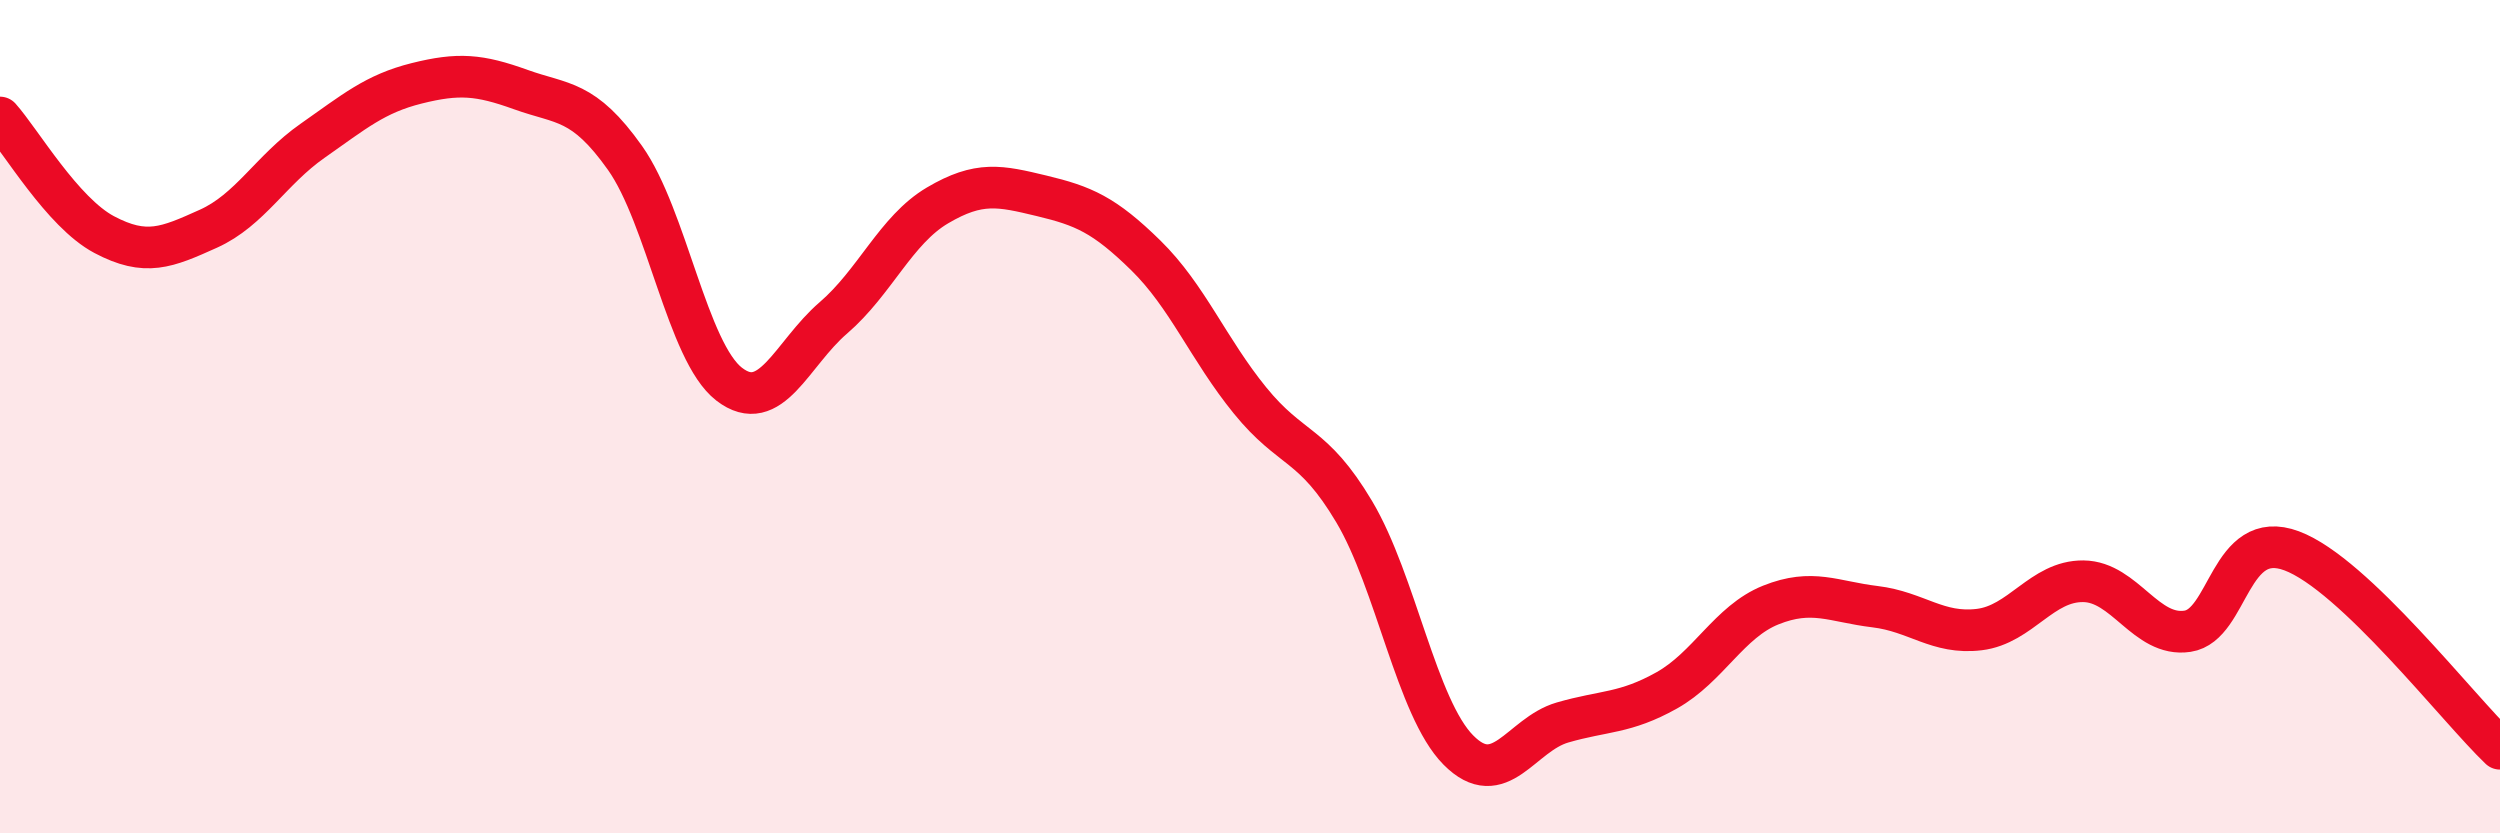
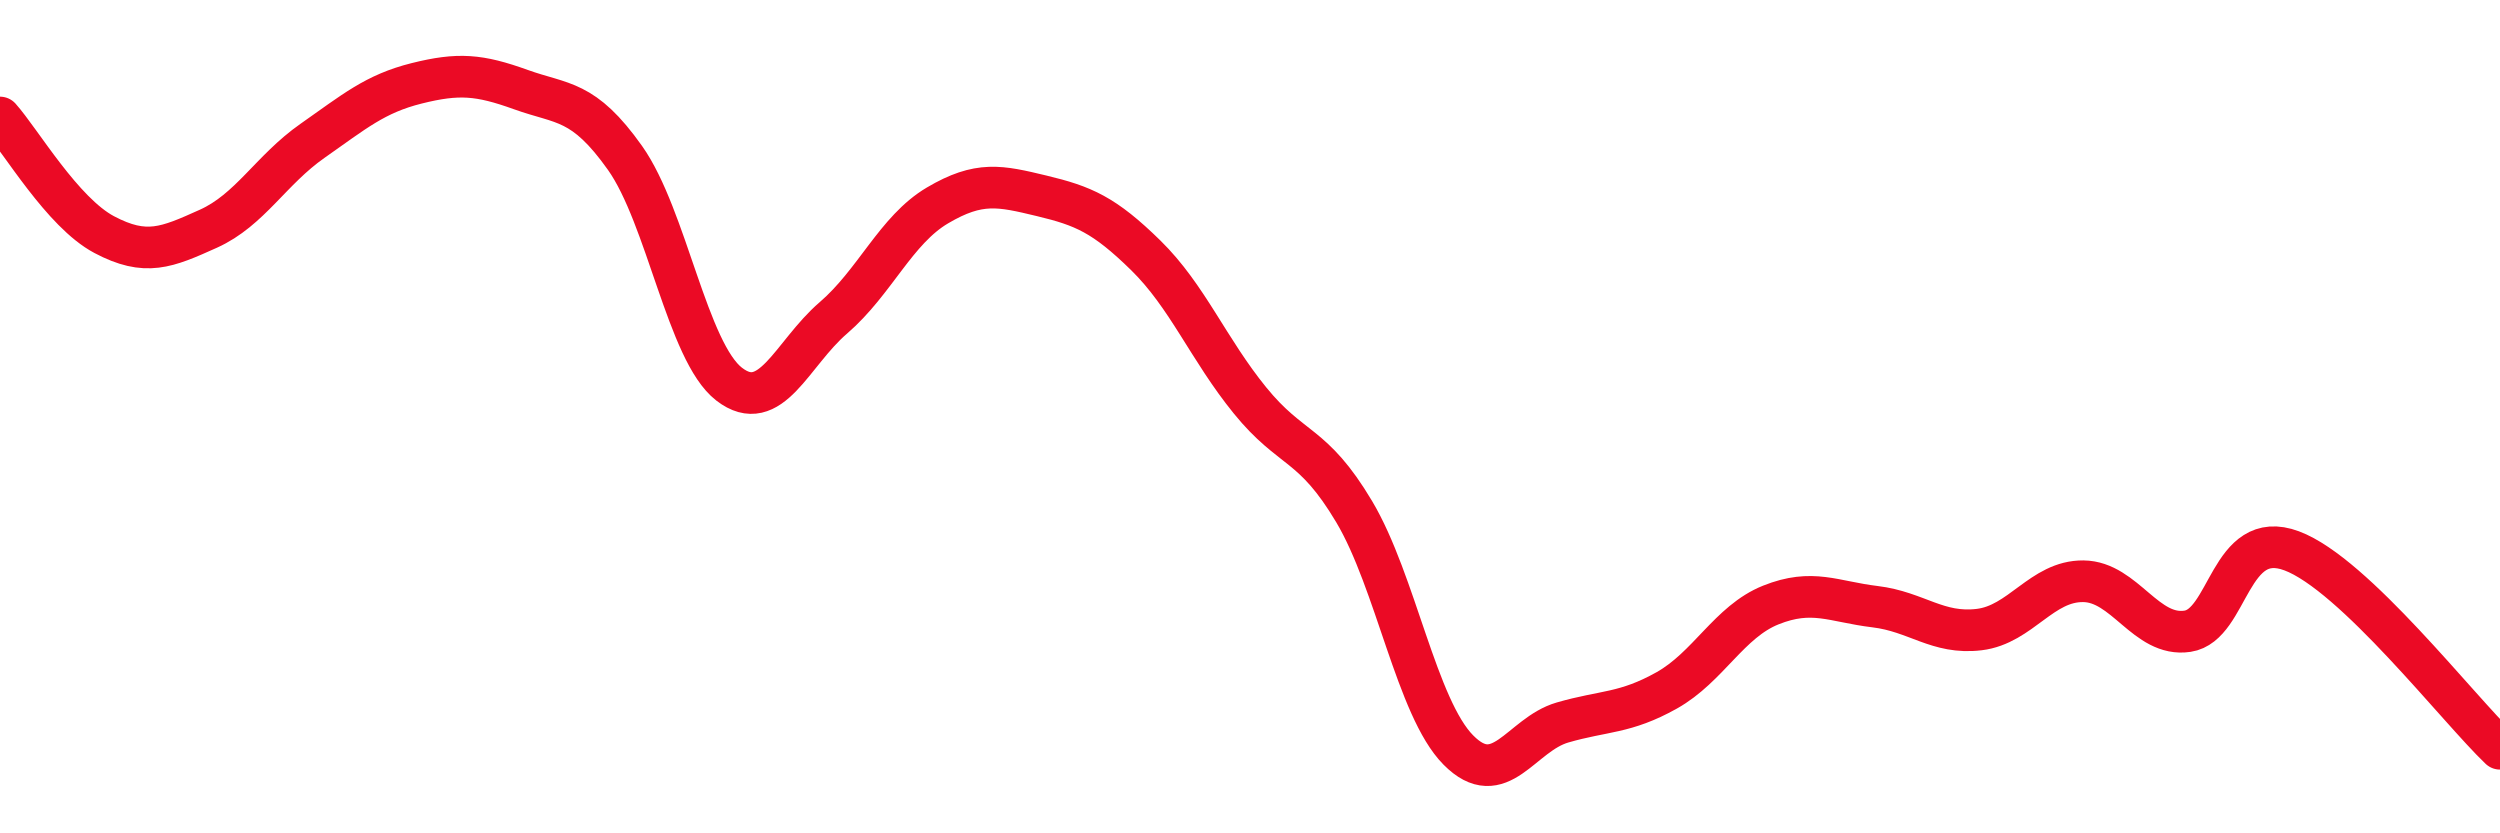
<svg xmlns="http://www.w3.org/2000/svg" width="60" height="20" viewBox="0 0 60 20">
-   <path d="M 0,2.82 C 0.5,3.38 1.5,5.1 2.5,5.63 C 3.5,6.16 4,5.94 5,5.49 C 6,5.04 6.5,4.08 7.5,3.38 C 8.5,2.68 9,2.25 10,2 C 11,1.75 11.5,1.79 12.5,2.15 C 13.5,2.51 14,2.38 15,3.79 C 16,5.2 16.5,8.45 17.5,9.22 C 18.5,9.99 19,8.49 20,7.63 C 21,6.77 21.5,5.52 22.5,4.93 C 23.5,4.34 24,4.46 25,4.7 C 26,4.94 26.5,5.15 27.5,6.13 C 28.5,7.11 29,8.38 30,9.61 C 31,10.84 31.5,10.6 32.5,12.28 C 33.5,13.96 34,16.99 35,18 C 36,19.01 36.5,17.63 37.5,17.34 C 38.5,17.05 39,17.13 40,16.57 C 41,16.01 41.5,14.92 42.5,14.52 C 43.5,14.12 44,14.44 45,14.56 C 46,14.68 46.5,15.23 47.5,15.11 C 48.5,14.99 49,13.94 50,13.95 C 51,13.96 51.5,15.3 52.5,15.15 C 53.5,15 53.5,12.66 55,13.22 C 56.5,13.78 59,17.02 60,17.97L60 20L0 20Z" fill="#EB0A25" opacity="0.1" stroke-linecap="round" stroke-linejoin="round" />
  <path d="M 0,2.82 C 0.5,3.38 1.5,5.1 2.5,5.63 C 3.5,6.16 4,5.94 5,5.49 C 6,5.04 6.5,4.08 7.5,3.38 C 8.5,2.68 9,2.25 10,2 C 11,1.75 11.5,1.79 12.5,2.15 C 13.5,2.51 14,2.38 15,3.79 C 16,5.2 16.5,8.45 17.5,9.22 C 18.5,9.99 19,8.49 20,7.63 C 21,6.77 21.5,5.52 22.5,4.93 C 23.5,4.34 24,4.46 25,4.7 C 26,4.94 26.5,5.15 27.5,6.13 C 28.5,7.11 29,8.38 30,9.61 C 31,10.84 31.5,10.6 32.5,12.28 C 33.5,13.96 34,16.99 35,18 C 36,19.01 36.5,17.63 37.5,17.34 C 38.5,17.05 39,17.13 40,16.57 C 41,16.01 41.5,14.92 42.5,14.52 C 43.5,14.12 44,14.44 45,14.56 C 46,14.68 46.5,15.23 47.5,15.11 C 48.5,14.99 49,13.94 50,13.95 C 51,13.96 51.5,15.3 52.5,15.15 C 53.5,15 53.5,12.66 55,13.22 C 56.5,13.78 59,17.02 60,17.97" stroke="#EB0A25" stroke-width="1" fill="none" stroke-linecap="round" stroke-linejoin="round" />
</svg>